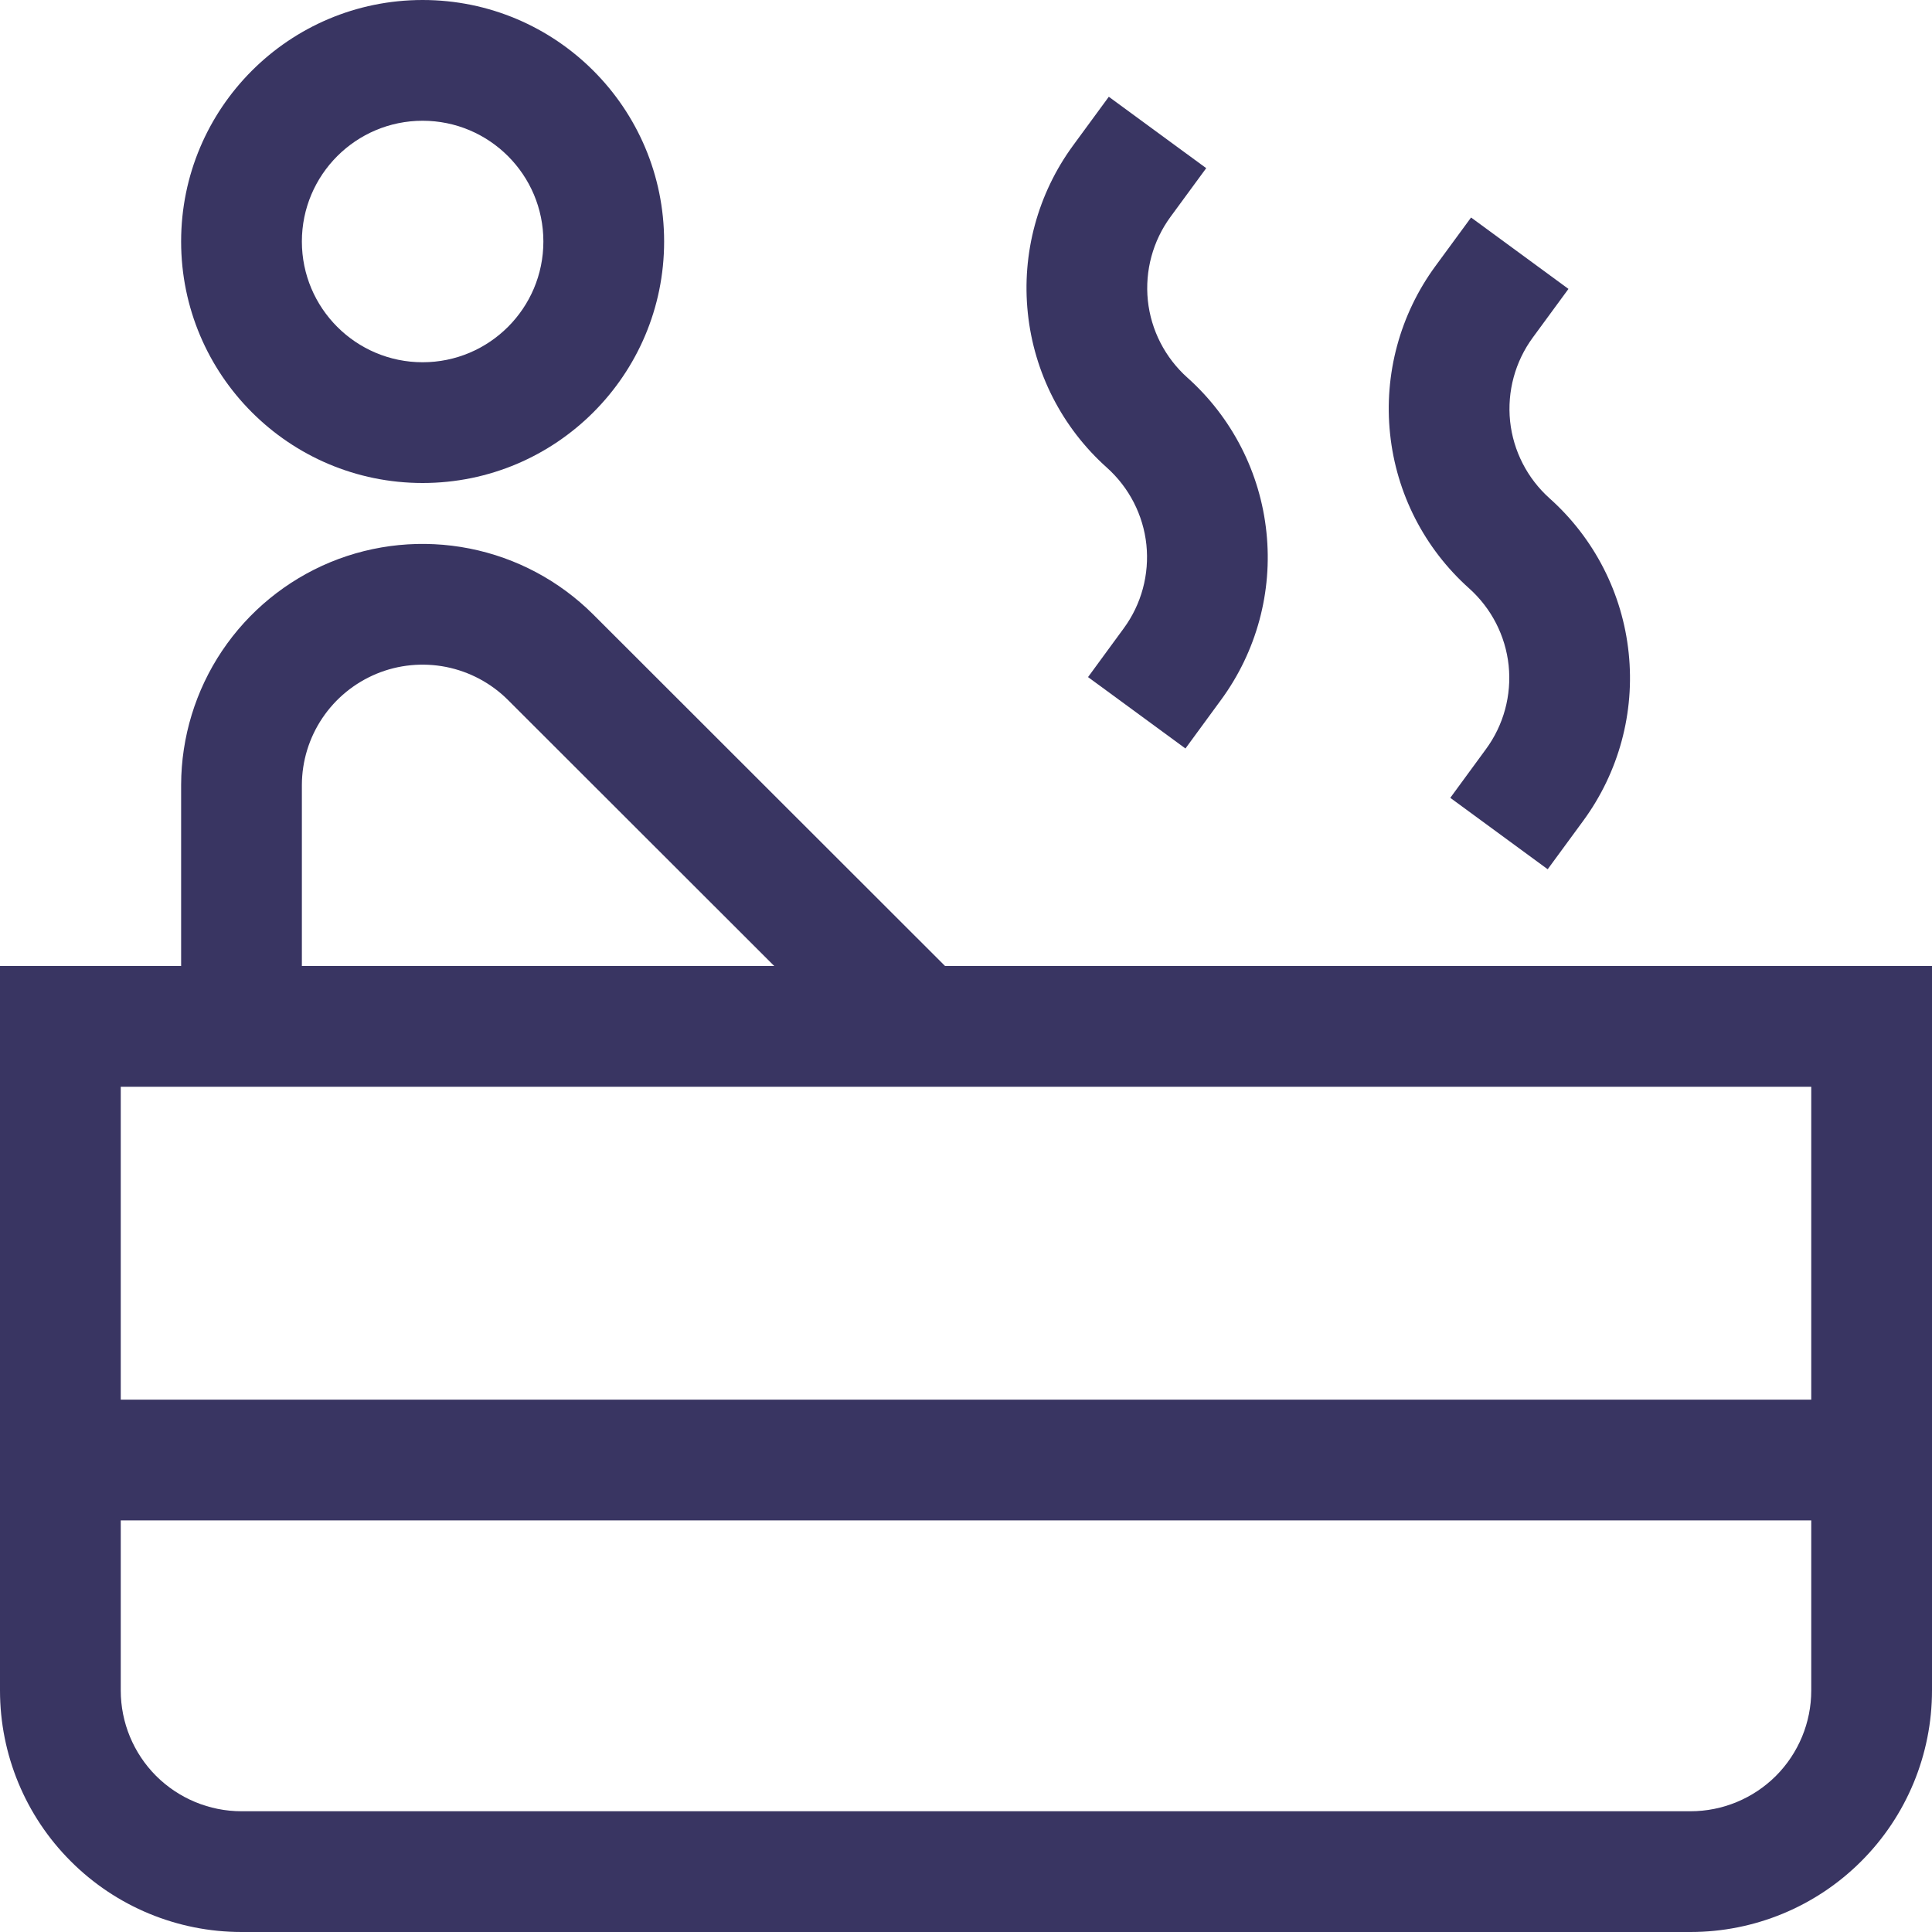
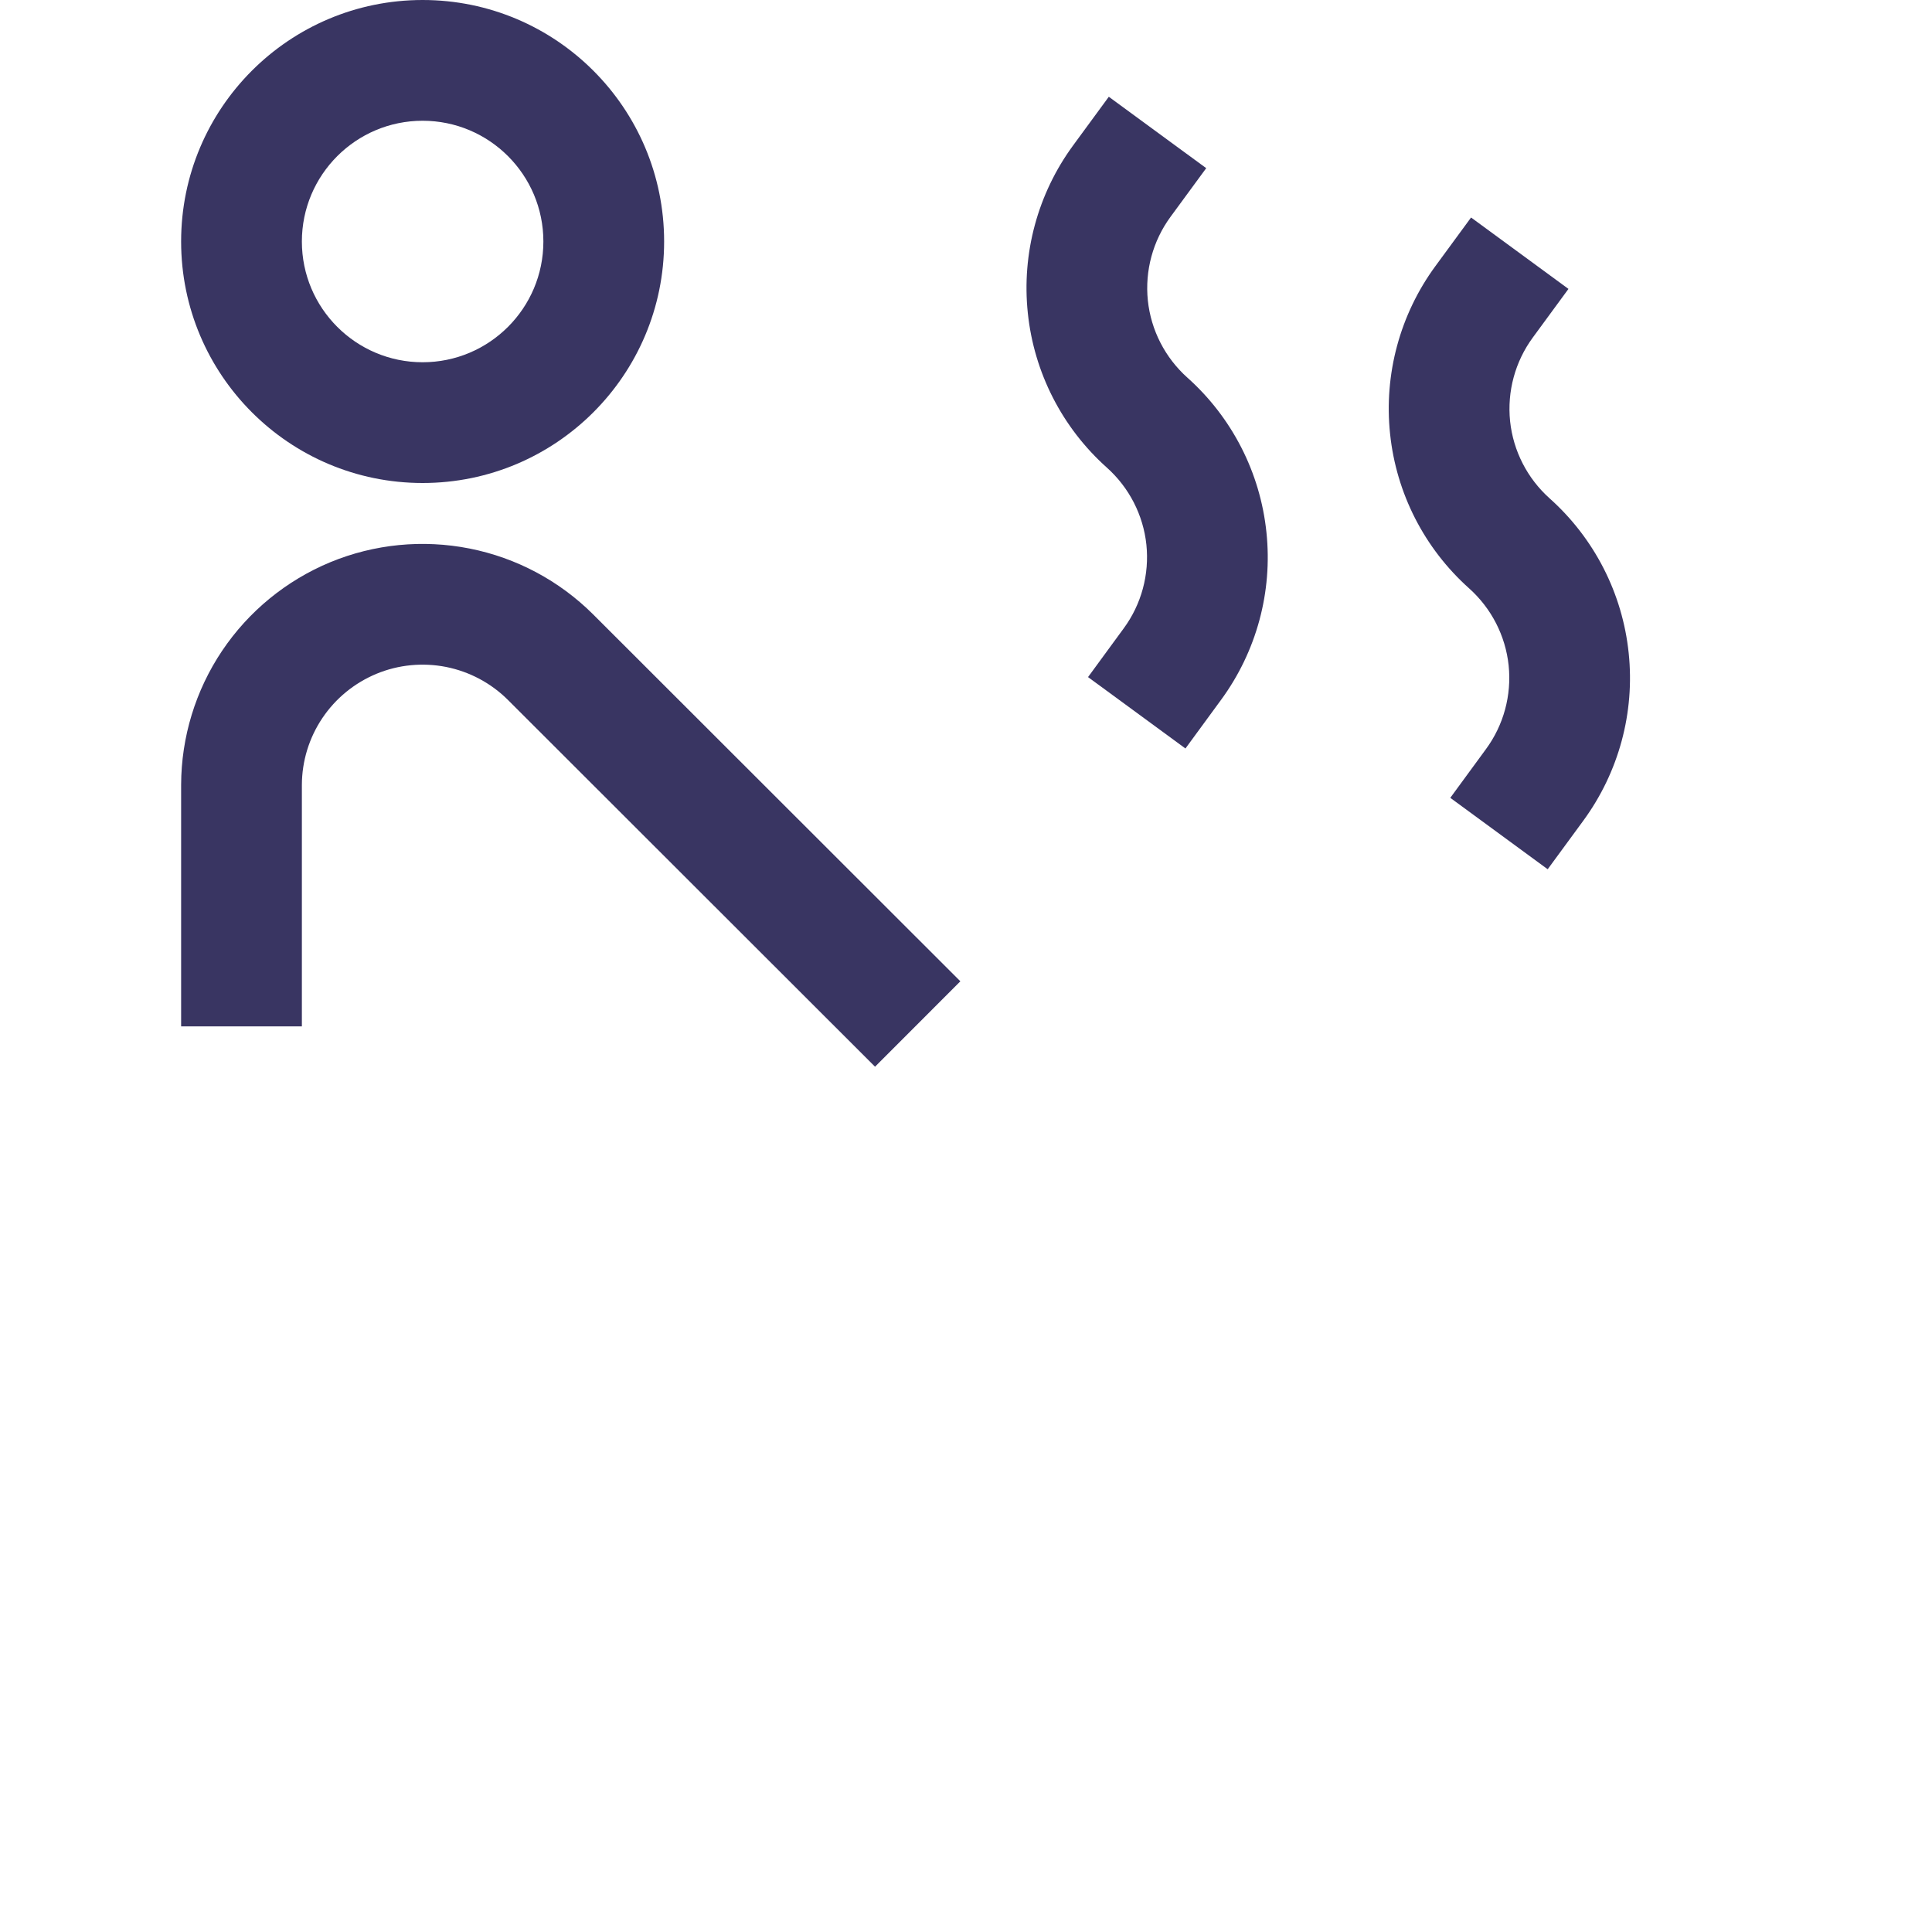
<svg xmlns="http://www.w3.org/2000/svg" width="24" height="24" viewBox="0 0 24 24" fill="none">
  <g clip-path="url(#clip0_32_645)">
-     <path fill-rule="evenodd" clip-rule="evenodd" d="M0 12H24V21C24 21.796 23.684 22.559 23.121 23.121C22.559 23.684 21.796 24 21 24H3C2.204 24 1.441 23.684 0.879 23.121C0.316 22.559 0 21.796 0 21V12ZM1.5 13.5V21C1.5 21.398 1.658 21.779 1.939 22.061C2.221 22.342 2.602 22.5 3 22.5H21C21.398 22.5 21.779 22.342 22.061 22.061C22.342 21.779 22.5 21.398 22.5 21V13.5H1.5Z" fill="#393562" />
    <path fill-rule="evenodd" clip-rule="evenodd" d="M5.25 1.5C4.422 1.5 3.75 2.172 3.75 3C3.75 3.828 4.422 4.5 5.25 4.5C6.078 4.5 6.75 3.828 6.75 3C6.75 2.172 6.078 1.5 5.25 1.5ZM2.25 3C2.25 1.343 3.593 0 5.25 0C6.907 0 8.25 1.343 8.25 3C8.25 4.657 6.907 6 5.25 6C3.593 6 2.25 4.657 2.25 3Z" fill="#393562" />
-     <path fill-rule="evenodd" clip-rule="evenodd" d="M23.25 18.887H0.75V17.387H23.25V18.887Z" fill="#393562" />
    <path fill-rule="evenodd" clip-rule="evenodd" d="M4.103 6.984C4.65 6.758 5.252 6.699 5.833 6.814C6.414 6.929 6.947 7.213 7.367 7.631L7.368 7.632L11.93 12.19L10.87 13.251L6.309 8.694C6.308 8.694 6.309 8.694 6.309 8.694C6.099 8.485 5.832 8.343 5.541 8.285C5.251 8.228 4.95 8.257 4.677 8.37C4.403 8.484 4.169 8.675 4.004 8.921C3.839 9.167 3.751 9.455 3.75 9.751V12.75H2.25V9.748C2.252 9.156 2.429 8.577 2.758 8.086C3.088 7.594 3.556 7.211 4.103 6.984Z" fill="#393562" />
    <path fill-rule="evenodd" clip-rule="evenodd" d="M14.984 2.089L14.541 2.693C14.321 2.993 14.221 3.363 14.259 3.733C14.298 4.102 14.473 4.443 14.75 4.691C15.305 5.187 15.655 5.871 15.732 6.611C15.81 7.351 15.609 8.093 15.169 8.693L14.726 9.298L13.516 8.411L13.959 7.806C14.179 7.507 14.279 7.137 14.241 6.767C14.202 6.398 14.027 6.057 13.75 5.809C13.195 5.313 12.845 4.629 12.768 3.889C12.69 3.149 12.891 2.406 13.331 1.806L13.774 1.202L14.984 2.089Z" fill="#393562" />
    <path fill-rule="evenodd" clip-rule="evenodd" d="M19.484 3.589L19.041 4.193C18.821 4.493 18.721 4.863 18.759 5.233C18.798 5.602 18.973 5.943 19.25 6.191C19.805 6.687 20.155 7.371 20.232 8.111C20.31 8.851 20.109 9.593 19.669 10.194L19.226 10.798L18.016 9.911L18.459 9.306C18.679 9.007 18.779 8.637 18.741 8.267C18.702 7.898 18.527 7.557 18.25 7.309C17.695 6.813 17.345 6.129 17.268 5.389C17.19 4.649 17.391 3.906 17.831 3.306L18.274 2.702L19.484 3.589Z" fill="#393562" />
  </g>
  <defs>
    <clipPath id="clip0_32_645">
      <rect width="24" height="24" fill="white" />
    </clipPath>
  </defs>
</svg>